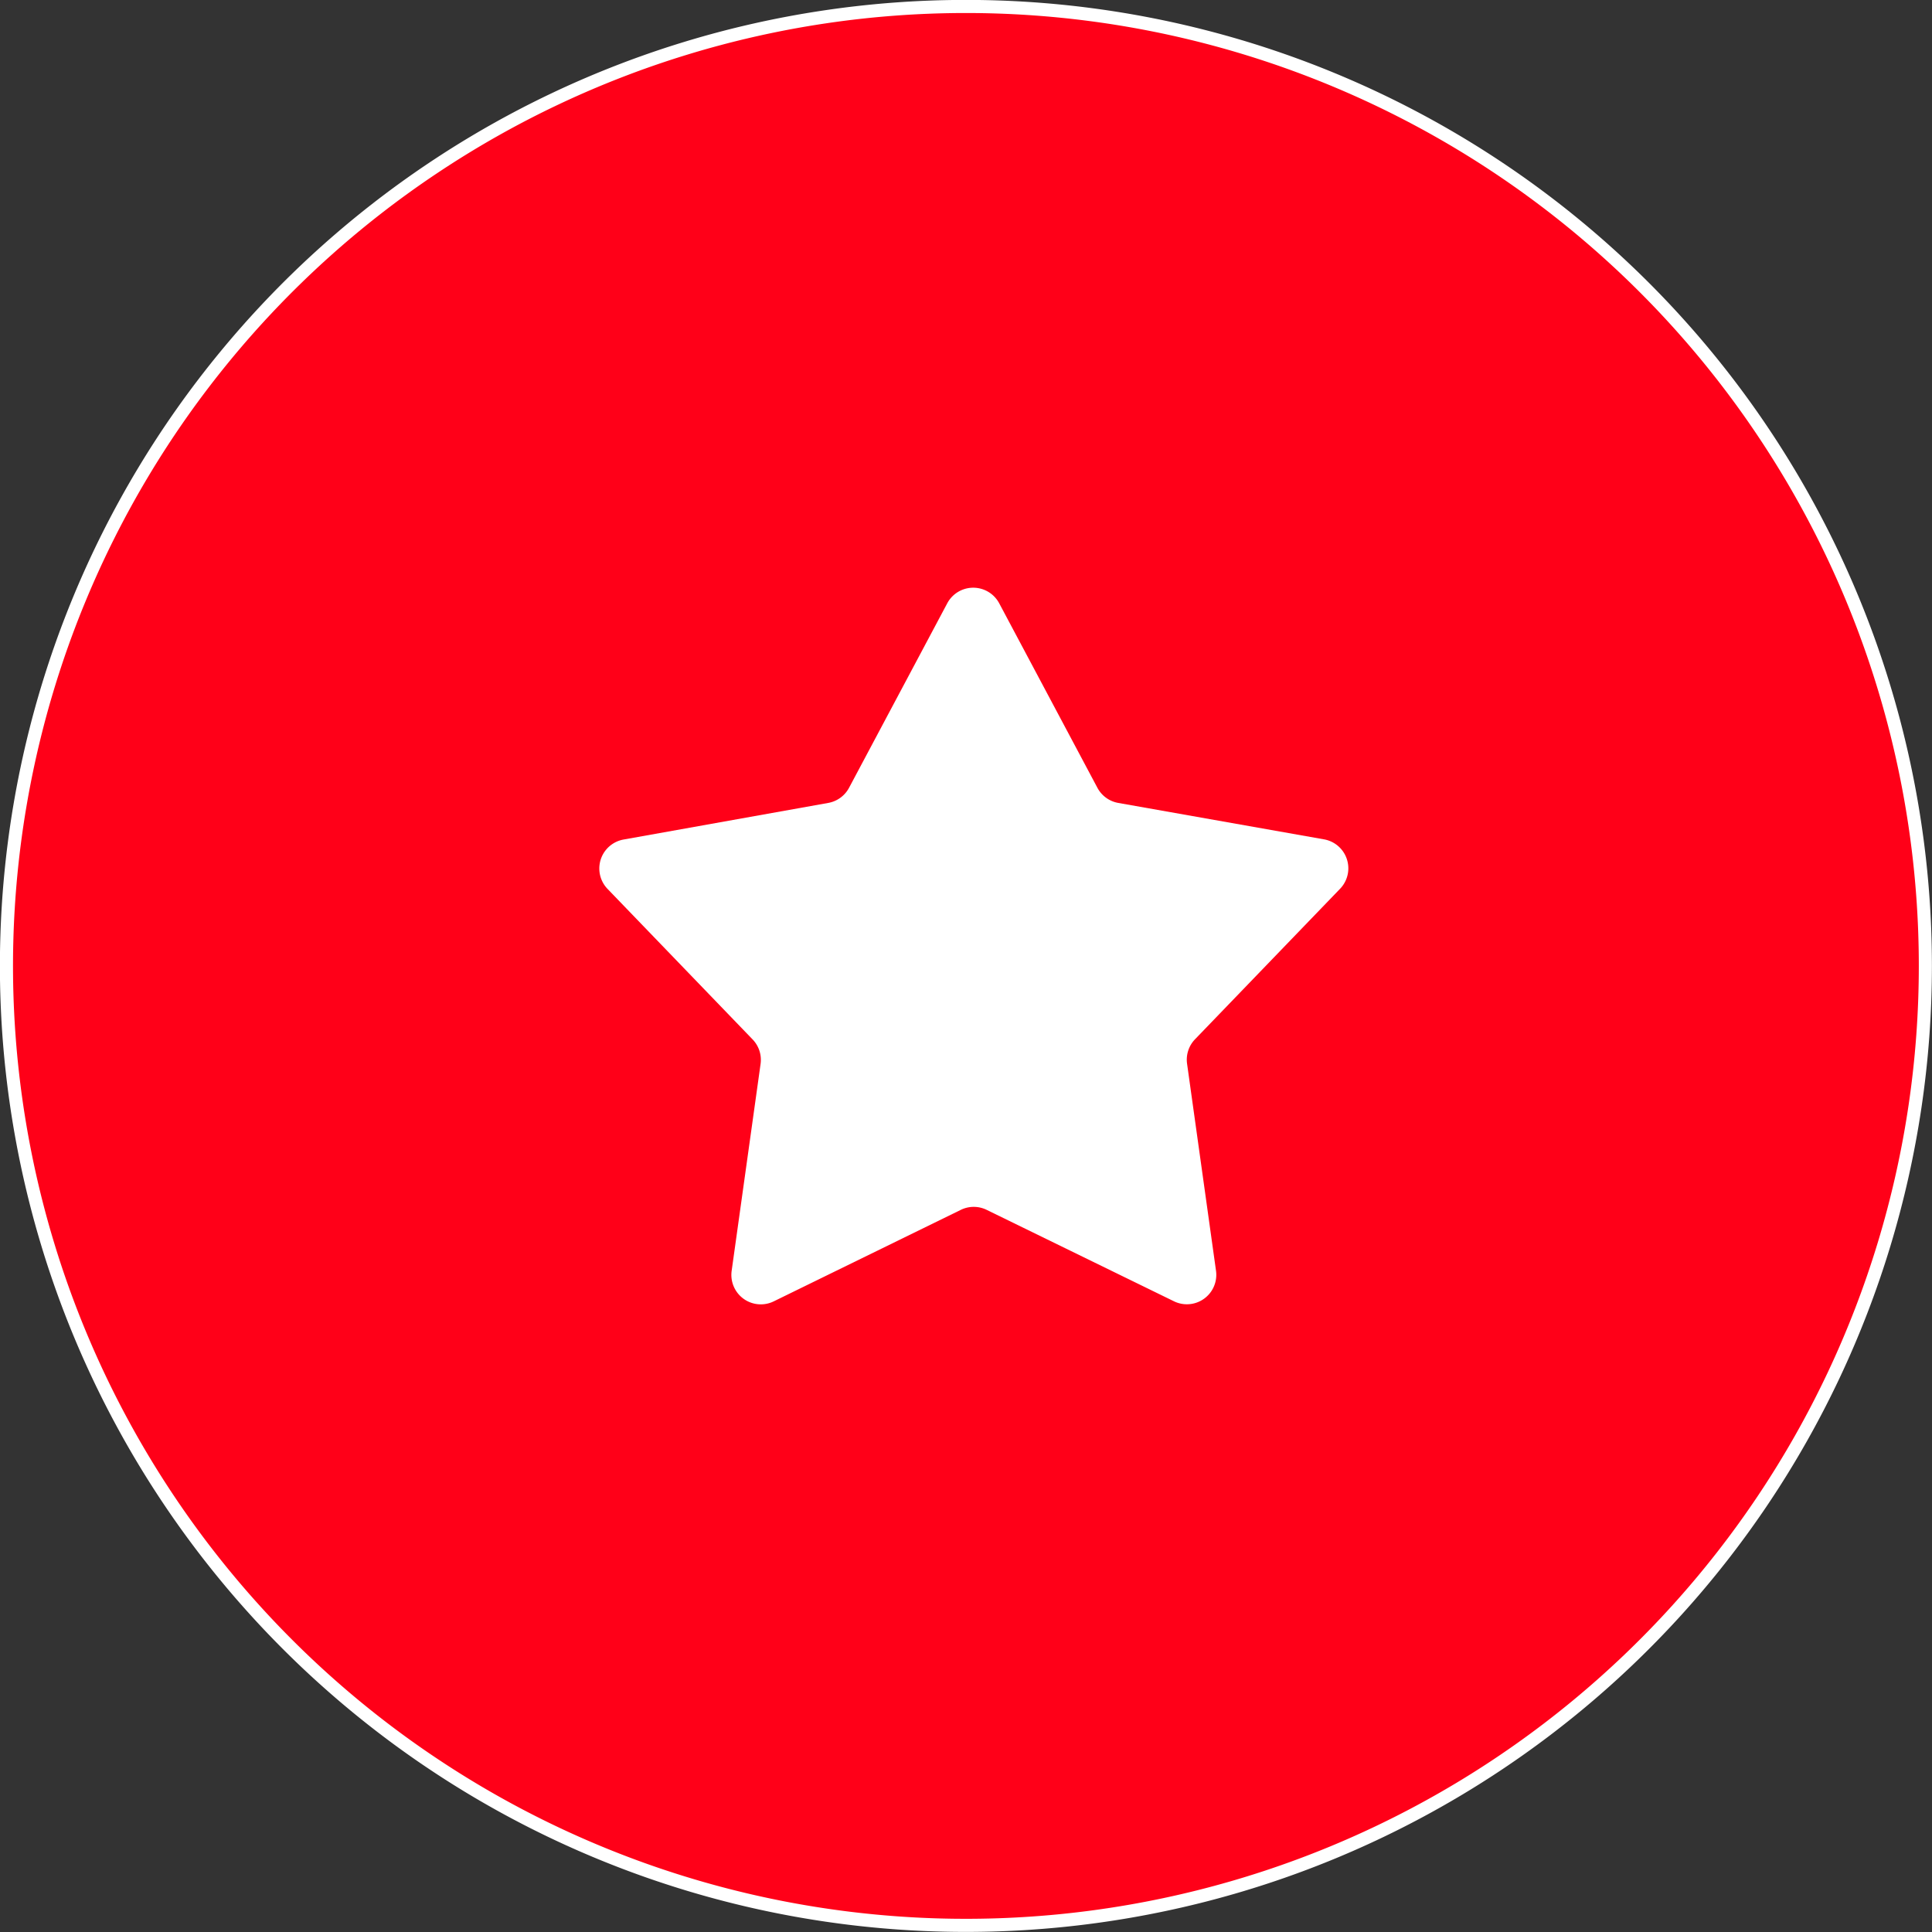
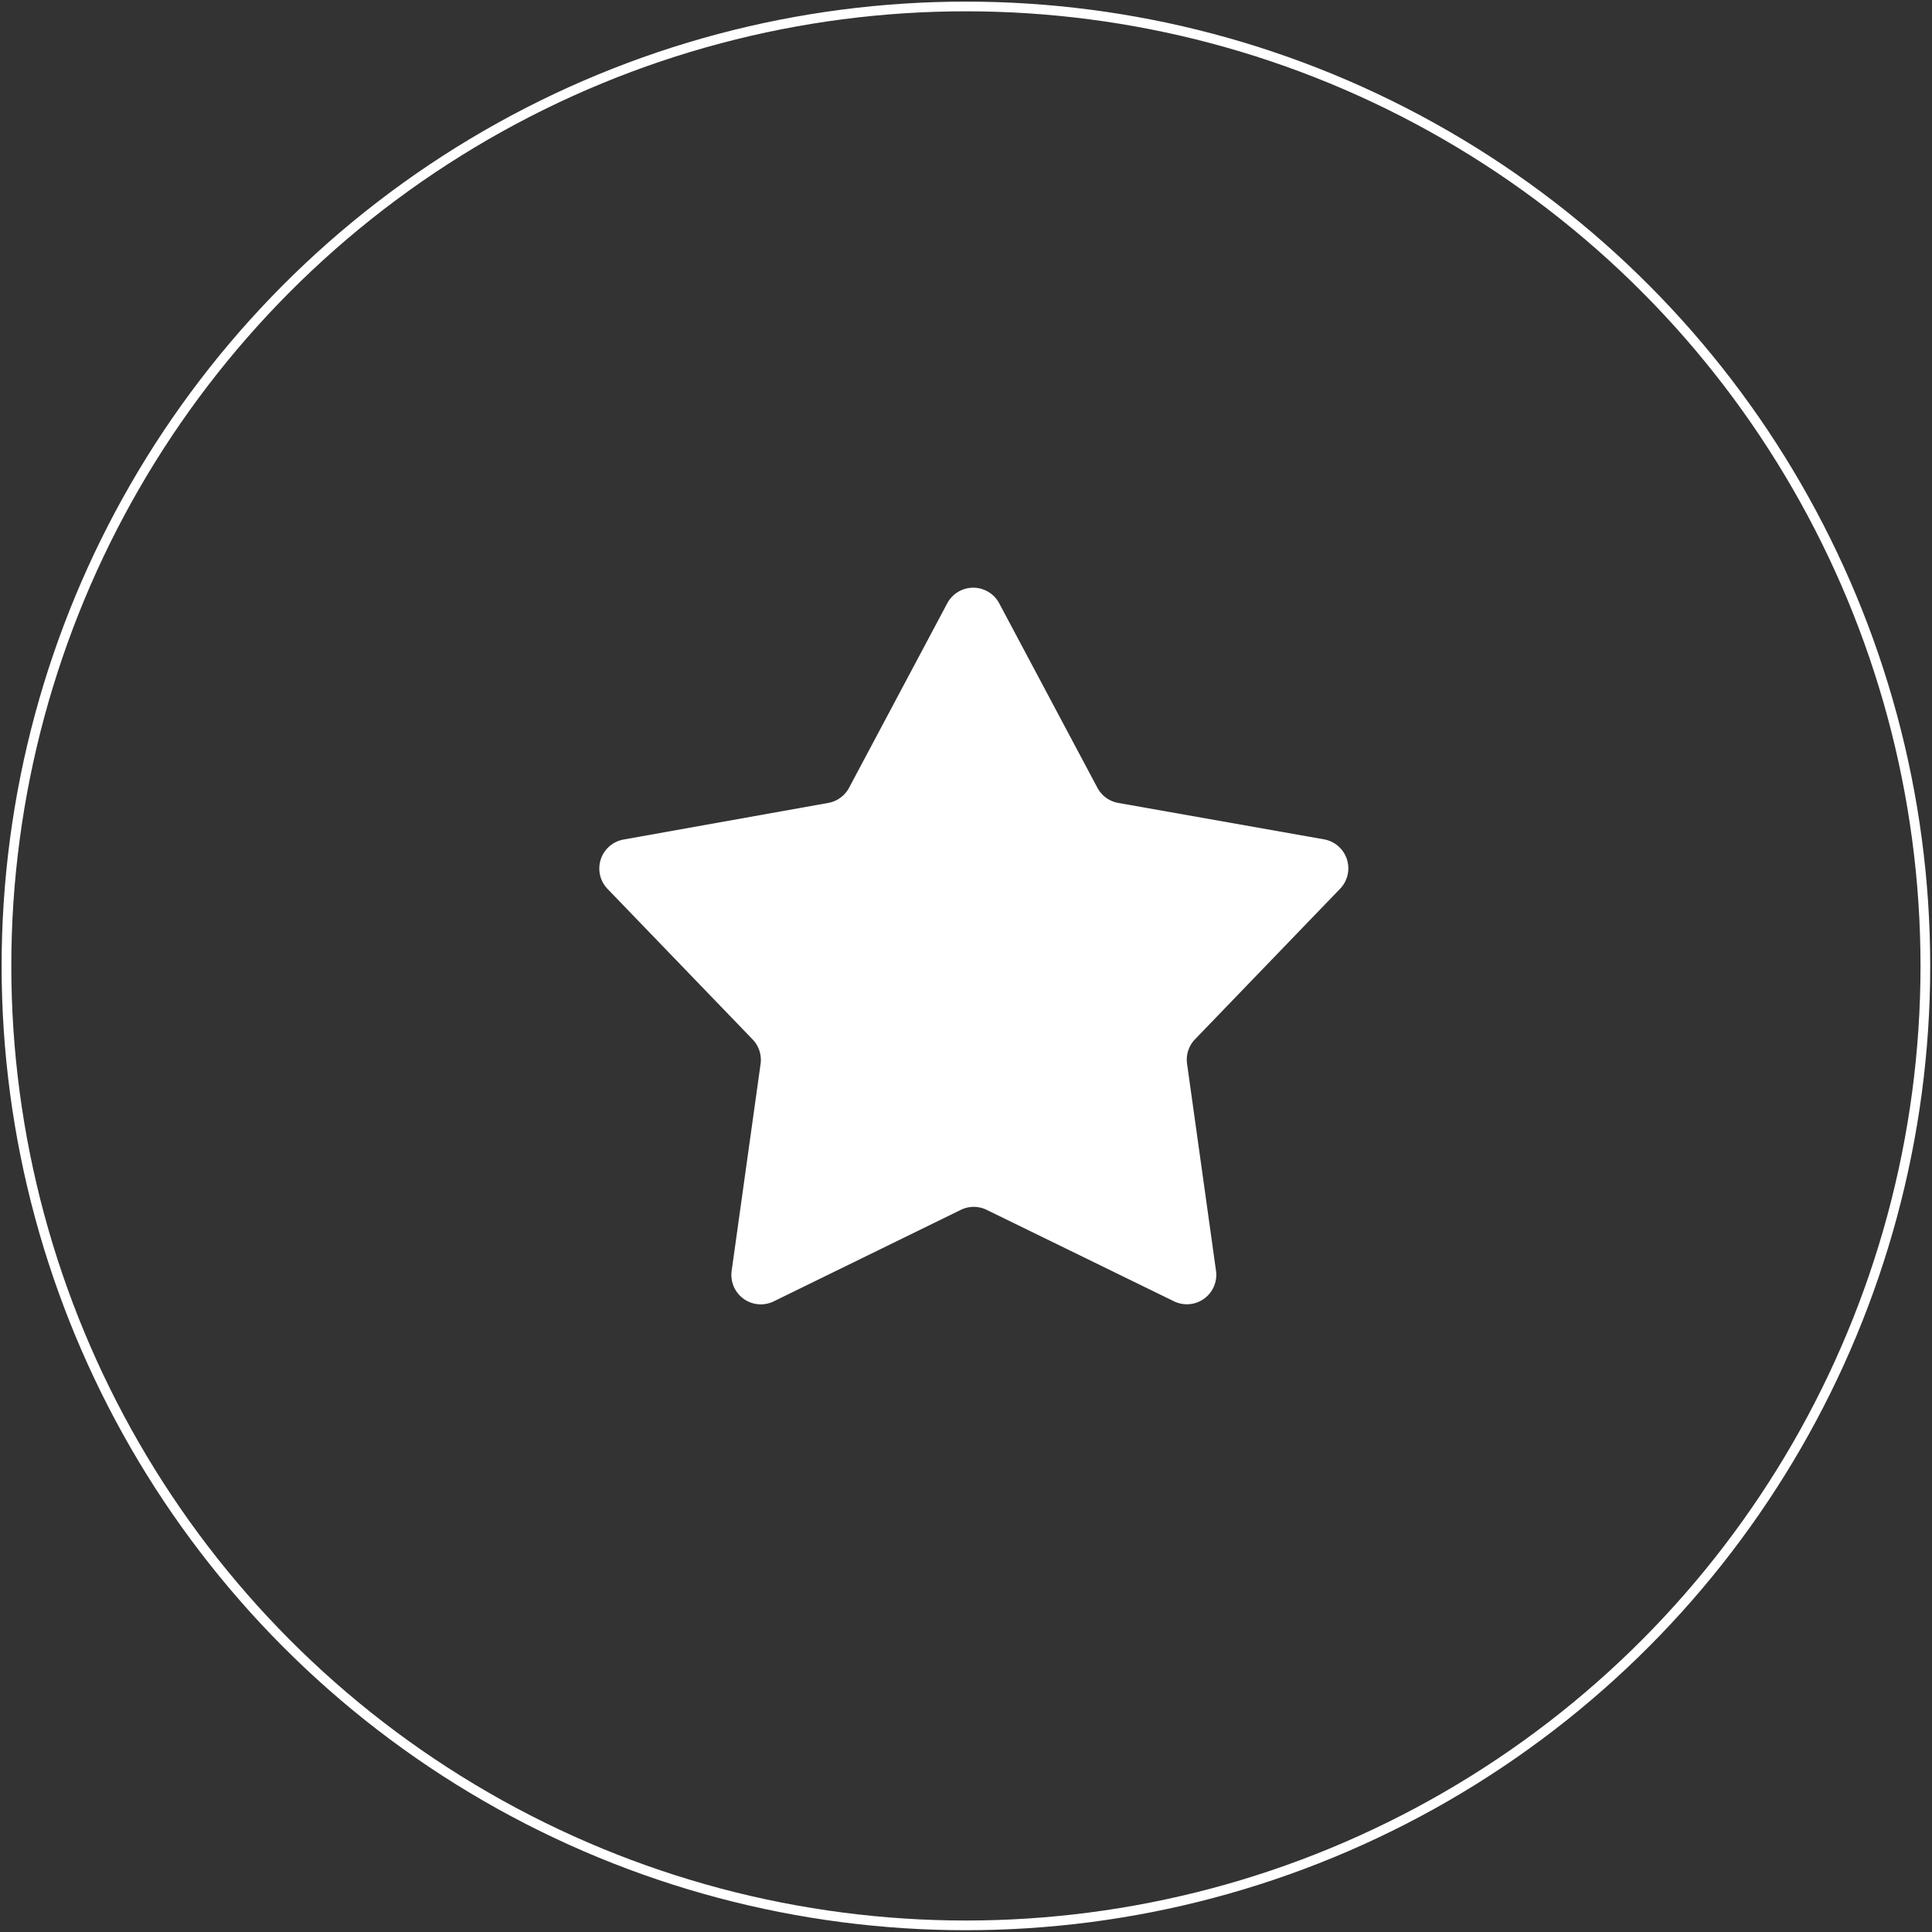
<svg xmlns="http://www.w3.org/2000/svg" viewBox="0 0 113.57 113.57">
  <rect x="0" y="0" width="113.57" height="113.57" fill="#333333" stroke="none" />
  <defs>
    <style>.cls-1{fill:#ff0018;stroke-width:0.77px;}.cls-1,.cls-3{stroke:#fff;stroke-miterlimit:10;}.cls-2{fill:#fff;}.cls-3{fill:none;stroke-width:0.57px;}</style>
  </defs>
  <title>Recurso 3</title>
  <g id="Capa_2" data-name="Capa 2">
    <g id="Capa_1-2" data-name="Capa 1">
-       <path class="cls-1" d="M113.18,56.78A56.4,56.4,0,1,1,56.78.38a56.4,56.4,0,0,1,56.4,56.4" />
      <path class="cls-2" d="M58.74,35.47l5.77,10.84a1.73,1.73,0,0,0,1.23.89l12.09,2.14a1.73,1.73,0,0,1,.94,2.91l-8.52,8.84a1.73,1.73,0,0,0-.47,1.44l1.7,12.16A1.73,1.73,0,0,1,69,76.49L58,71.12a1.73,1.73,0,0,0-1.52,0l-11,5.38a1.73,1.73,0,0,1-2.47-1.8l1.7-12.16a1.73,1.73,0,0,0-.47-1.44l-8.52-8.84a1.73,1.73,0,0,1,.94-2.91L48.68,47.2a1.73,1.73,0,0,0,1.23-.89l5.77-10.84A1.73,1.73,0,0,1,58.74,35.47Z" />
      <circle class="cls-3" cx="56.78" cy="56.78" r="56.4" />
    </g>
  </g>
</svg>